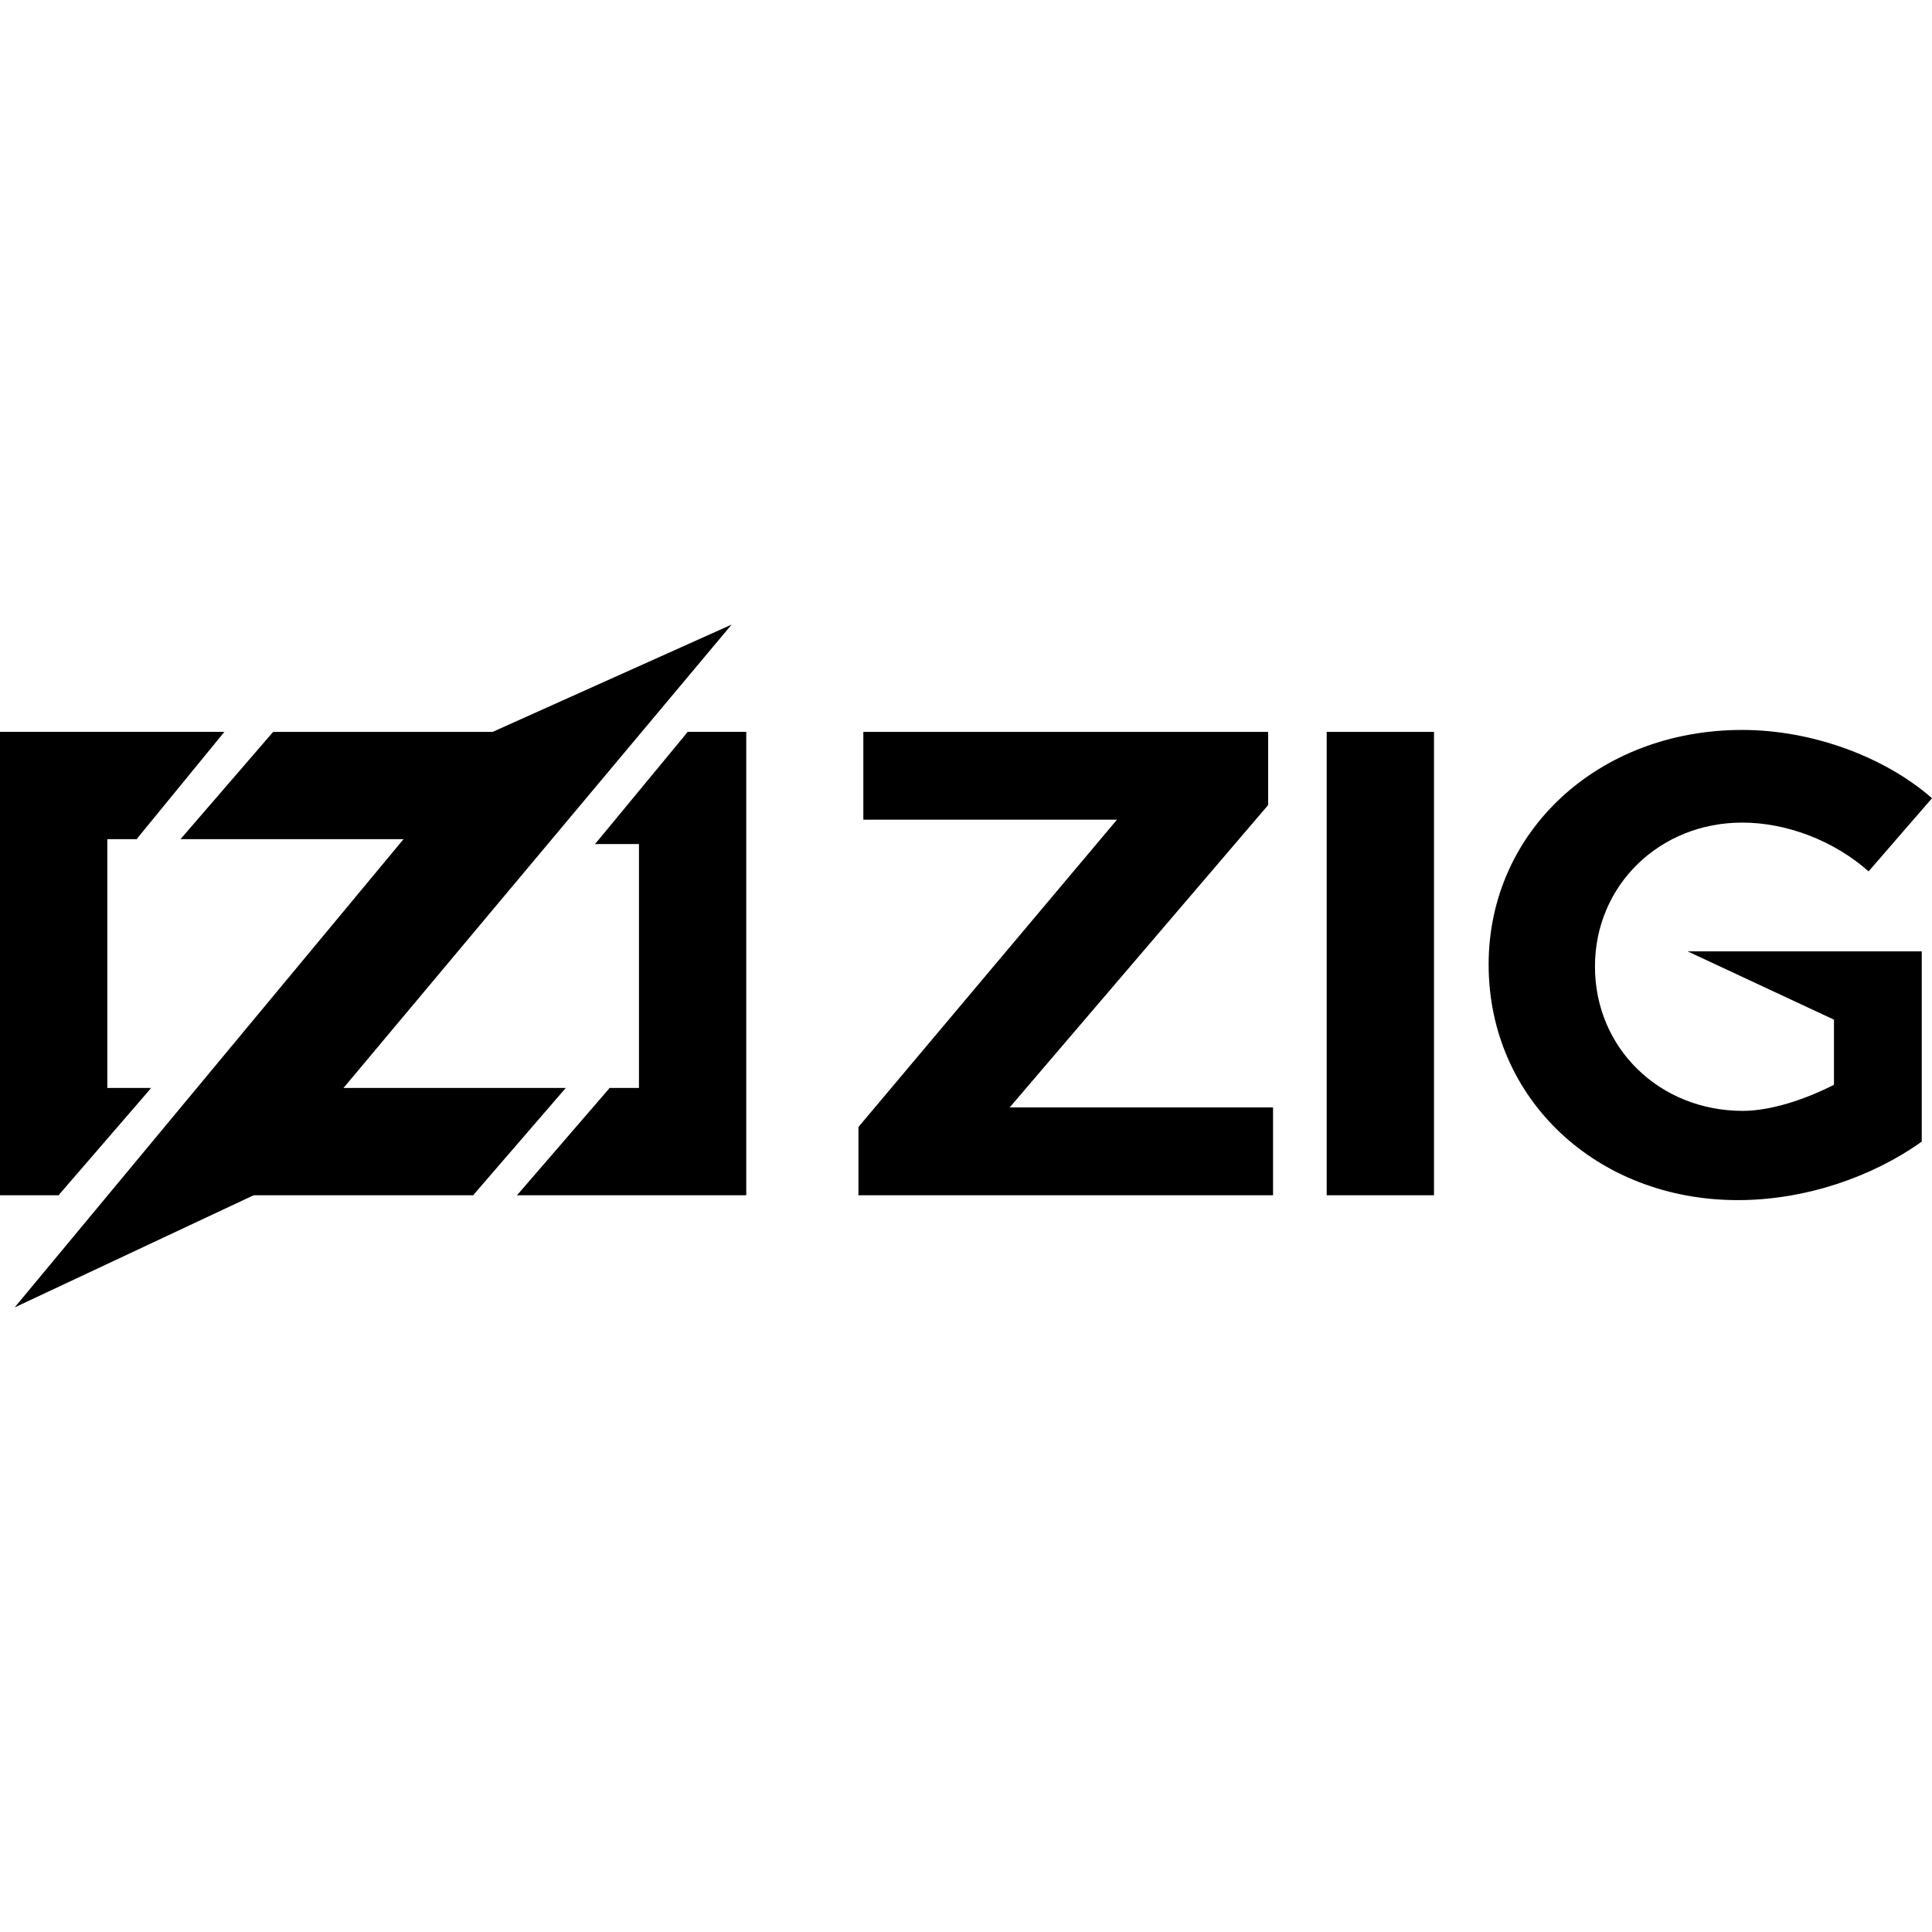
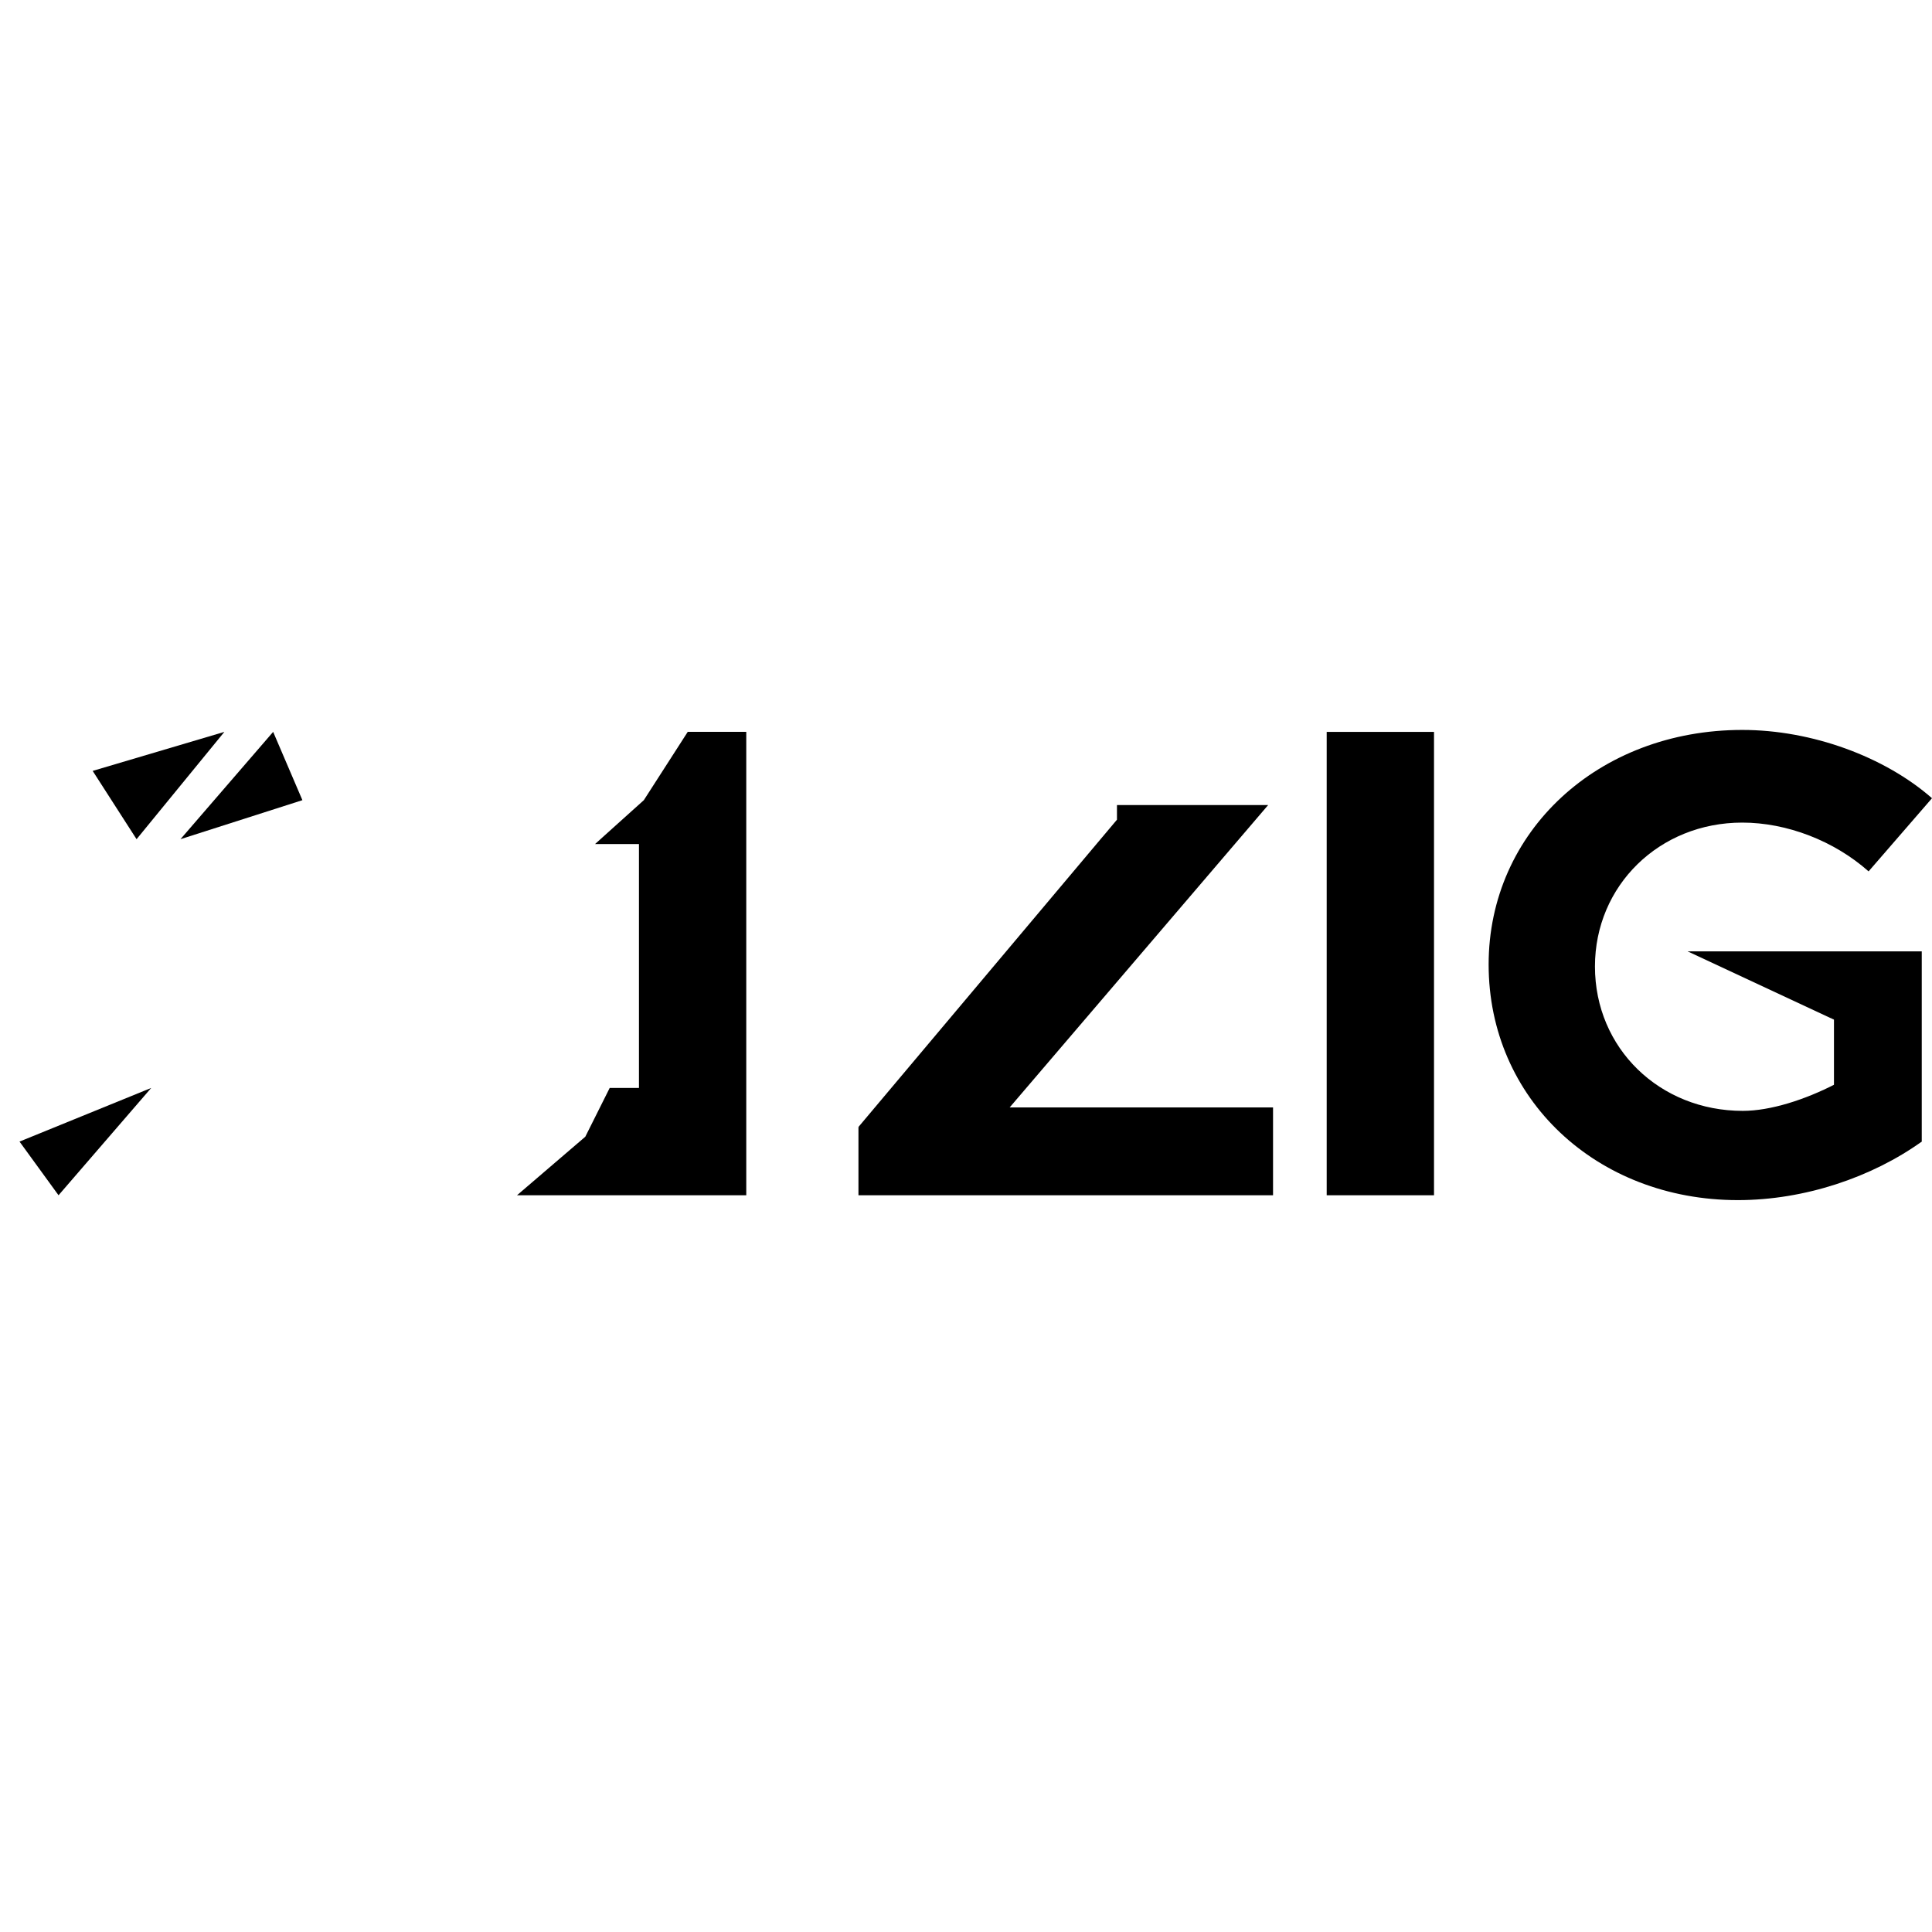
<svg xmlns="http://www.w3.org/2000/svg" width="1em" height="1em" viewBox="0 0 128 128">
  <g fill="currentColor">
    <path d="m6.14 51.074l8.725-2.585l-5.817 7.11z" />
-     <path d="M9.048 55.598H7.11v16.48h2.909l-3.555 1.617l-2.585 5.493H0v-30.7h14.865l-4.201 3.555z" />
    <path d="m1.293 75.633l8.725-3.554l-6.14 7.11zm10.664-20.035l6.14-7.11l1.938 4.525z" />
-     <path d="M35.87 55.598H11.957l6.14-3.878v-3.23H35.87zm-6.786 19.389l8.401-2.908l-6.14 7.11z" />
-     <path d="M31.346 79.188H13.572v-7.11h23.913l-5.17 2.91z" />
-     <path d="m.97 86.62l31.667-38.13l15.835-7.11l-31.67 37.81zm38.454-30.699l6.14-7.432l-.323 5.817z" />
    <path d="m34.254 79.188l4.524-3.878l1.616-3.231h1.939V55.92h-2.909l3.232-2.908l2.908-4.524h3.878v30.7z" />
-     <path d="m34.254 79.188l6.14-7.11l1.616 4.848zm39.748-24.882H57.198v-5.817h26.821v4.847z" />
    <path d="M66.892 74.664H56.875l17.127-20.358v-.97h10.017L66.892 73.371z" />
    <path d="M56.875 79.188v-4.524l9.694-1.293h17.773v5.817zm31.022-30.699h7.11v30.7h-7.11zm33.608 27.144v-8.078L116.335 64l-4.525-.97h15.511v12.603z" />
    <path d="m111.81 63.03l4.524.324l5.17 4.2z" />
    <path d="M127.321 75.633c-3.296 2.36-7.755 3.878-12.182 3.878c-9.372 0-16.513-6.721-16.513-15.608c0-8.822 7.27-15.543 16.803-15.543c4.621 0 9.436 1.777 12.571 4.524l-4.201 4.847c-2.294-2.036-5.429-3.232-8.37-3.232c-5.493 0-9.759 4.17-9.759 9.533c0 5.43 4.298 9.566 9.792 9.566c1.842 0 4.136-.744 6.14-1.778z" />
  </g>
</svg>